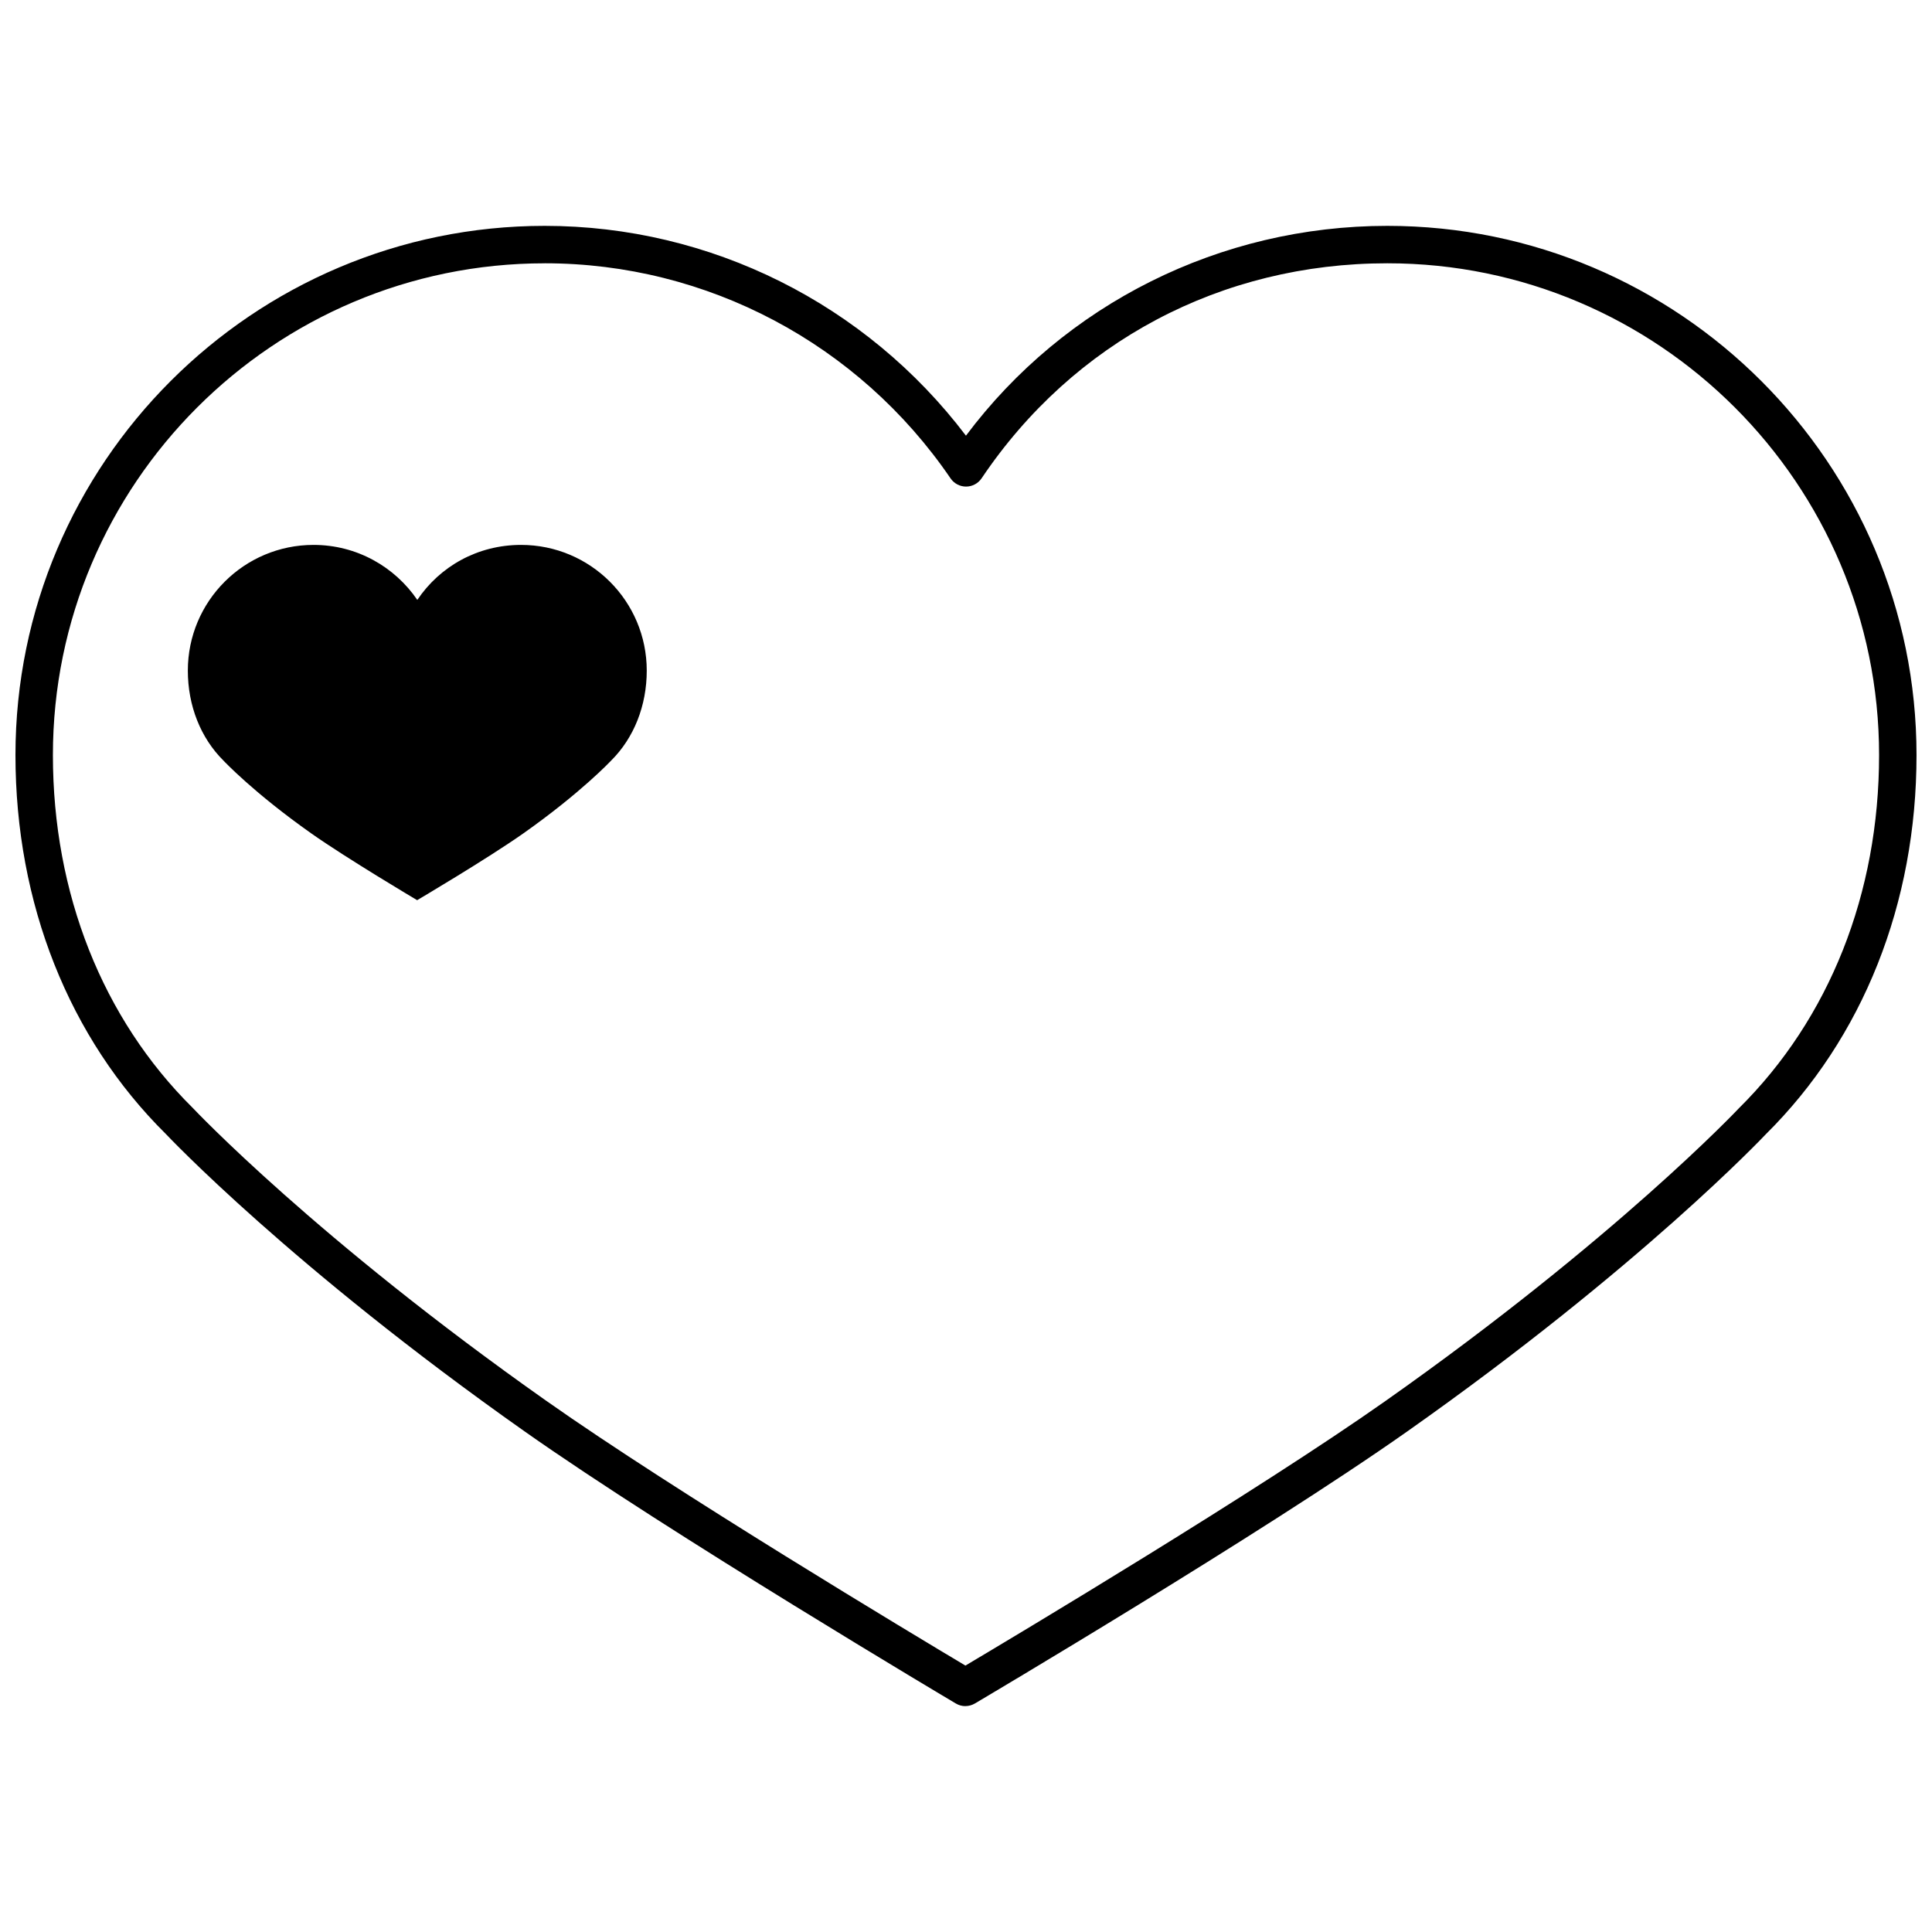
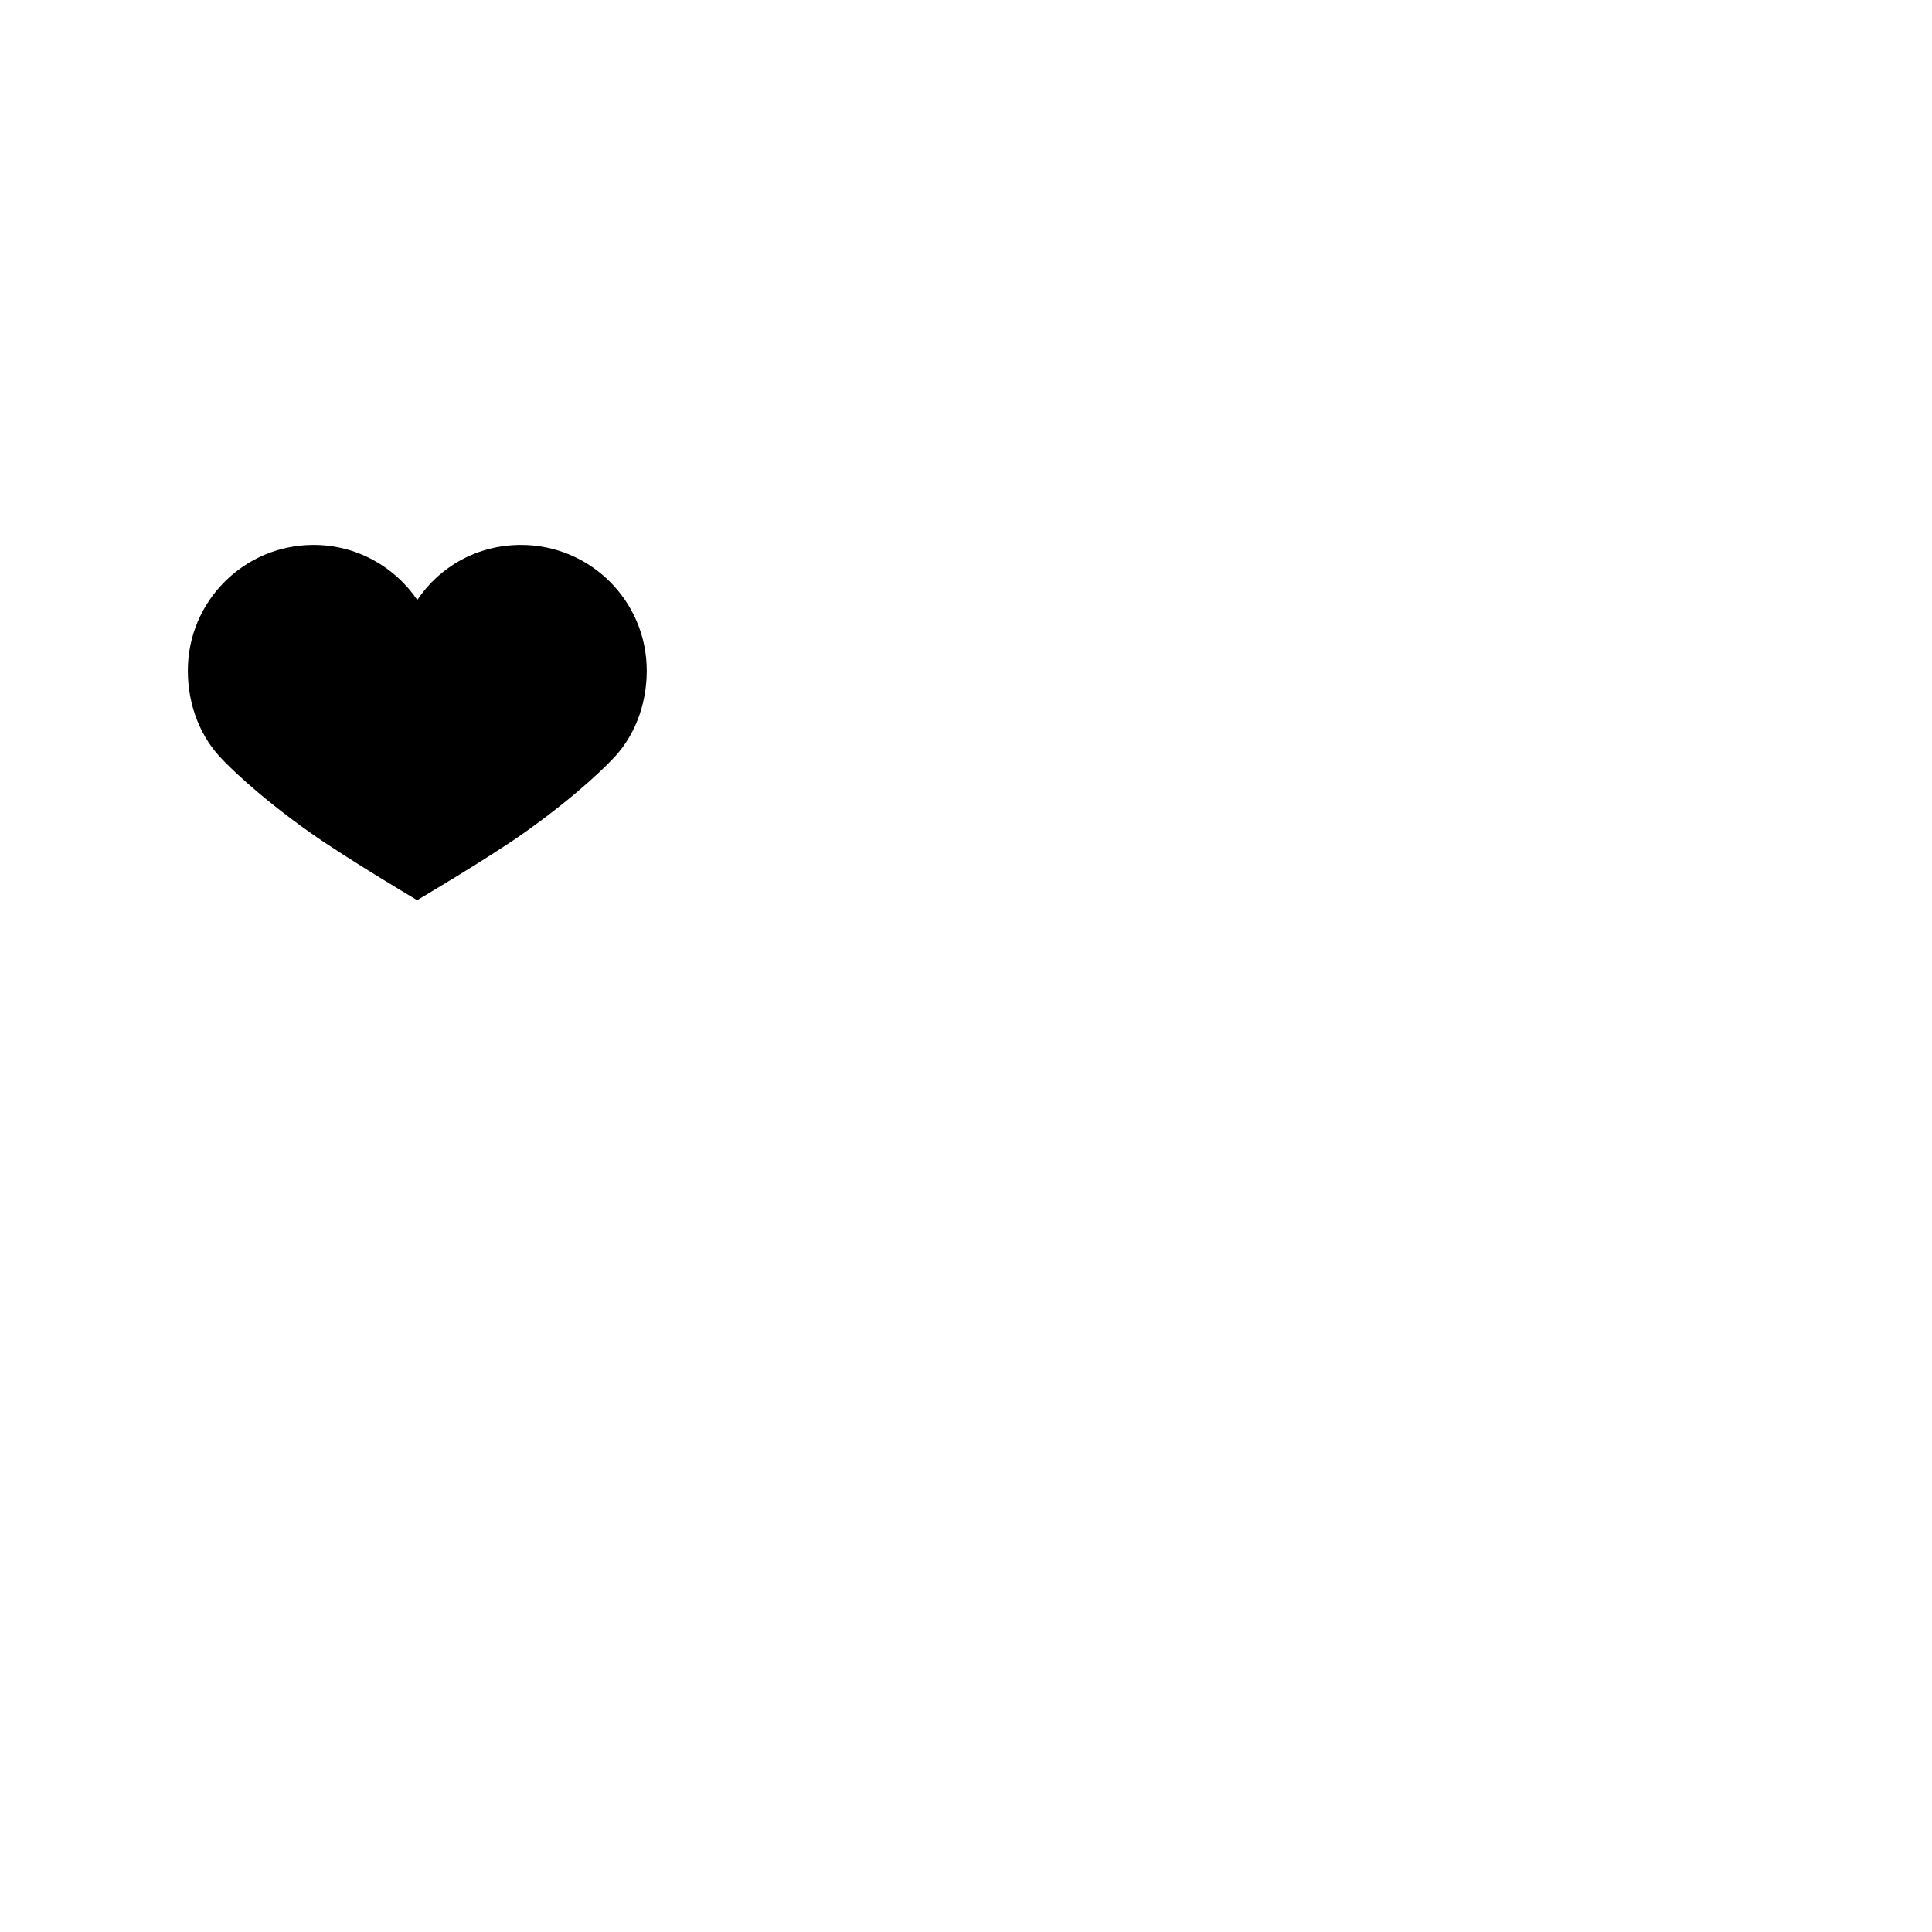
<svg xmlns="http://www.w3.org/2000/svg" width="800px" height="800px" version="1.1" viewBox="144 144 512 512">
  <defs>
    <clipPath id="a">
-       <path d="m148.09 203h503.81v394h-503.81z" />
-     </clipPath>
+       </clipPath>
  </defs>
  <g clip-path="url(#a)">
    <path d="m399.84 596.14c-0.879 0-1.754-0.227-2.531-0.695-0.754-0.445-75.91-45.066-114.29-72.117-61.852-43.582-94.762-78.484-95.09-78.832-25.641-25.379-39.832-61.082-39.832-100.39 0-77.336 62.918-140.25 140.25-140.25 43.938 0 85.156 20.664 111.64 55.605 26.172-34.949 67.406-55.605 111.66-55.605 77.336 0 140.25 62.918 140.25 140.25 0 39.309-14.195 75.008-39.977 100.52-0.188 0.207-33.105 35.117-94.945 78.691-38.383 27.055-113.86 71.676-114.62 72.125-0.781 0.457-1.648 0.688-2.523 0.688zm-111.49-382.36c-71.867 0-130.33 58.465-130.33 130.32 0 36.637 13.148 69.832 37.023 93.473 0.453 0.477 32.754 34.699 93.691 77.633 34.094 24.031 97.68 62.172 111.11 70.191 13.473-8.008 77.324-46.156 111.42-70.191 60.926-42.934 93.234-77.156 93.555-77.5 24.008-23.77 37.156-56.965 37.156-93.602 0-71.863-58.461-130.33-130.32-130.33-43.973 0-83.164 20.766-107.52 56.98-0.922 1.363-2.457 2.188-4.106 2.195h-0.016c-1.637 0-3.176-0.809-4.102-2.168-24.352-35.699-64.562-57.008-107.56-57.008z" />
  </g>
  <path d="m254.59 302.98c-5.992-8.785-16.059-14.574-27.496-14.574-18.395 0-33.316 14.914-33.316 33.316 0 9.262 3.379 17.848 9.48 23.883 0 0 7.922 8.461 23.223 19.25 9.531 6.715 28.066 17.703 28.066 17.703s18.617-10.992 28.145-17.703c15.297-10.785 23.223-19.25 23.223-19.25 6.102-6.039 9.48-14.621 9.48-23.883 0-18.398-14.914-33.316-33.316-33.316-11.516 0.004-21.508 5.688-27.488 14.574z" />
</svg>